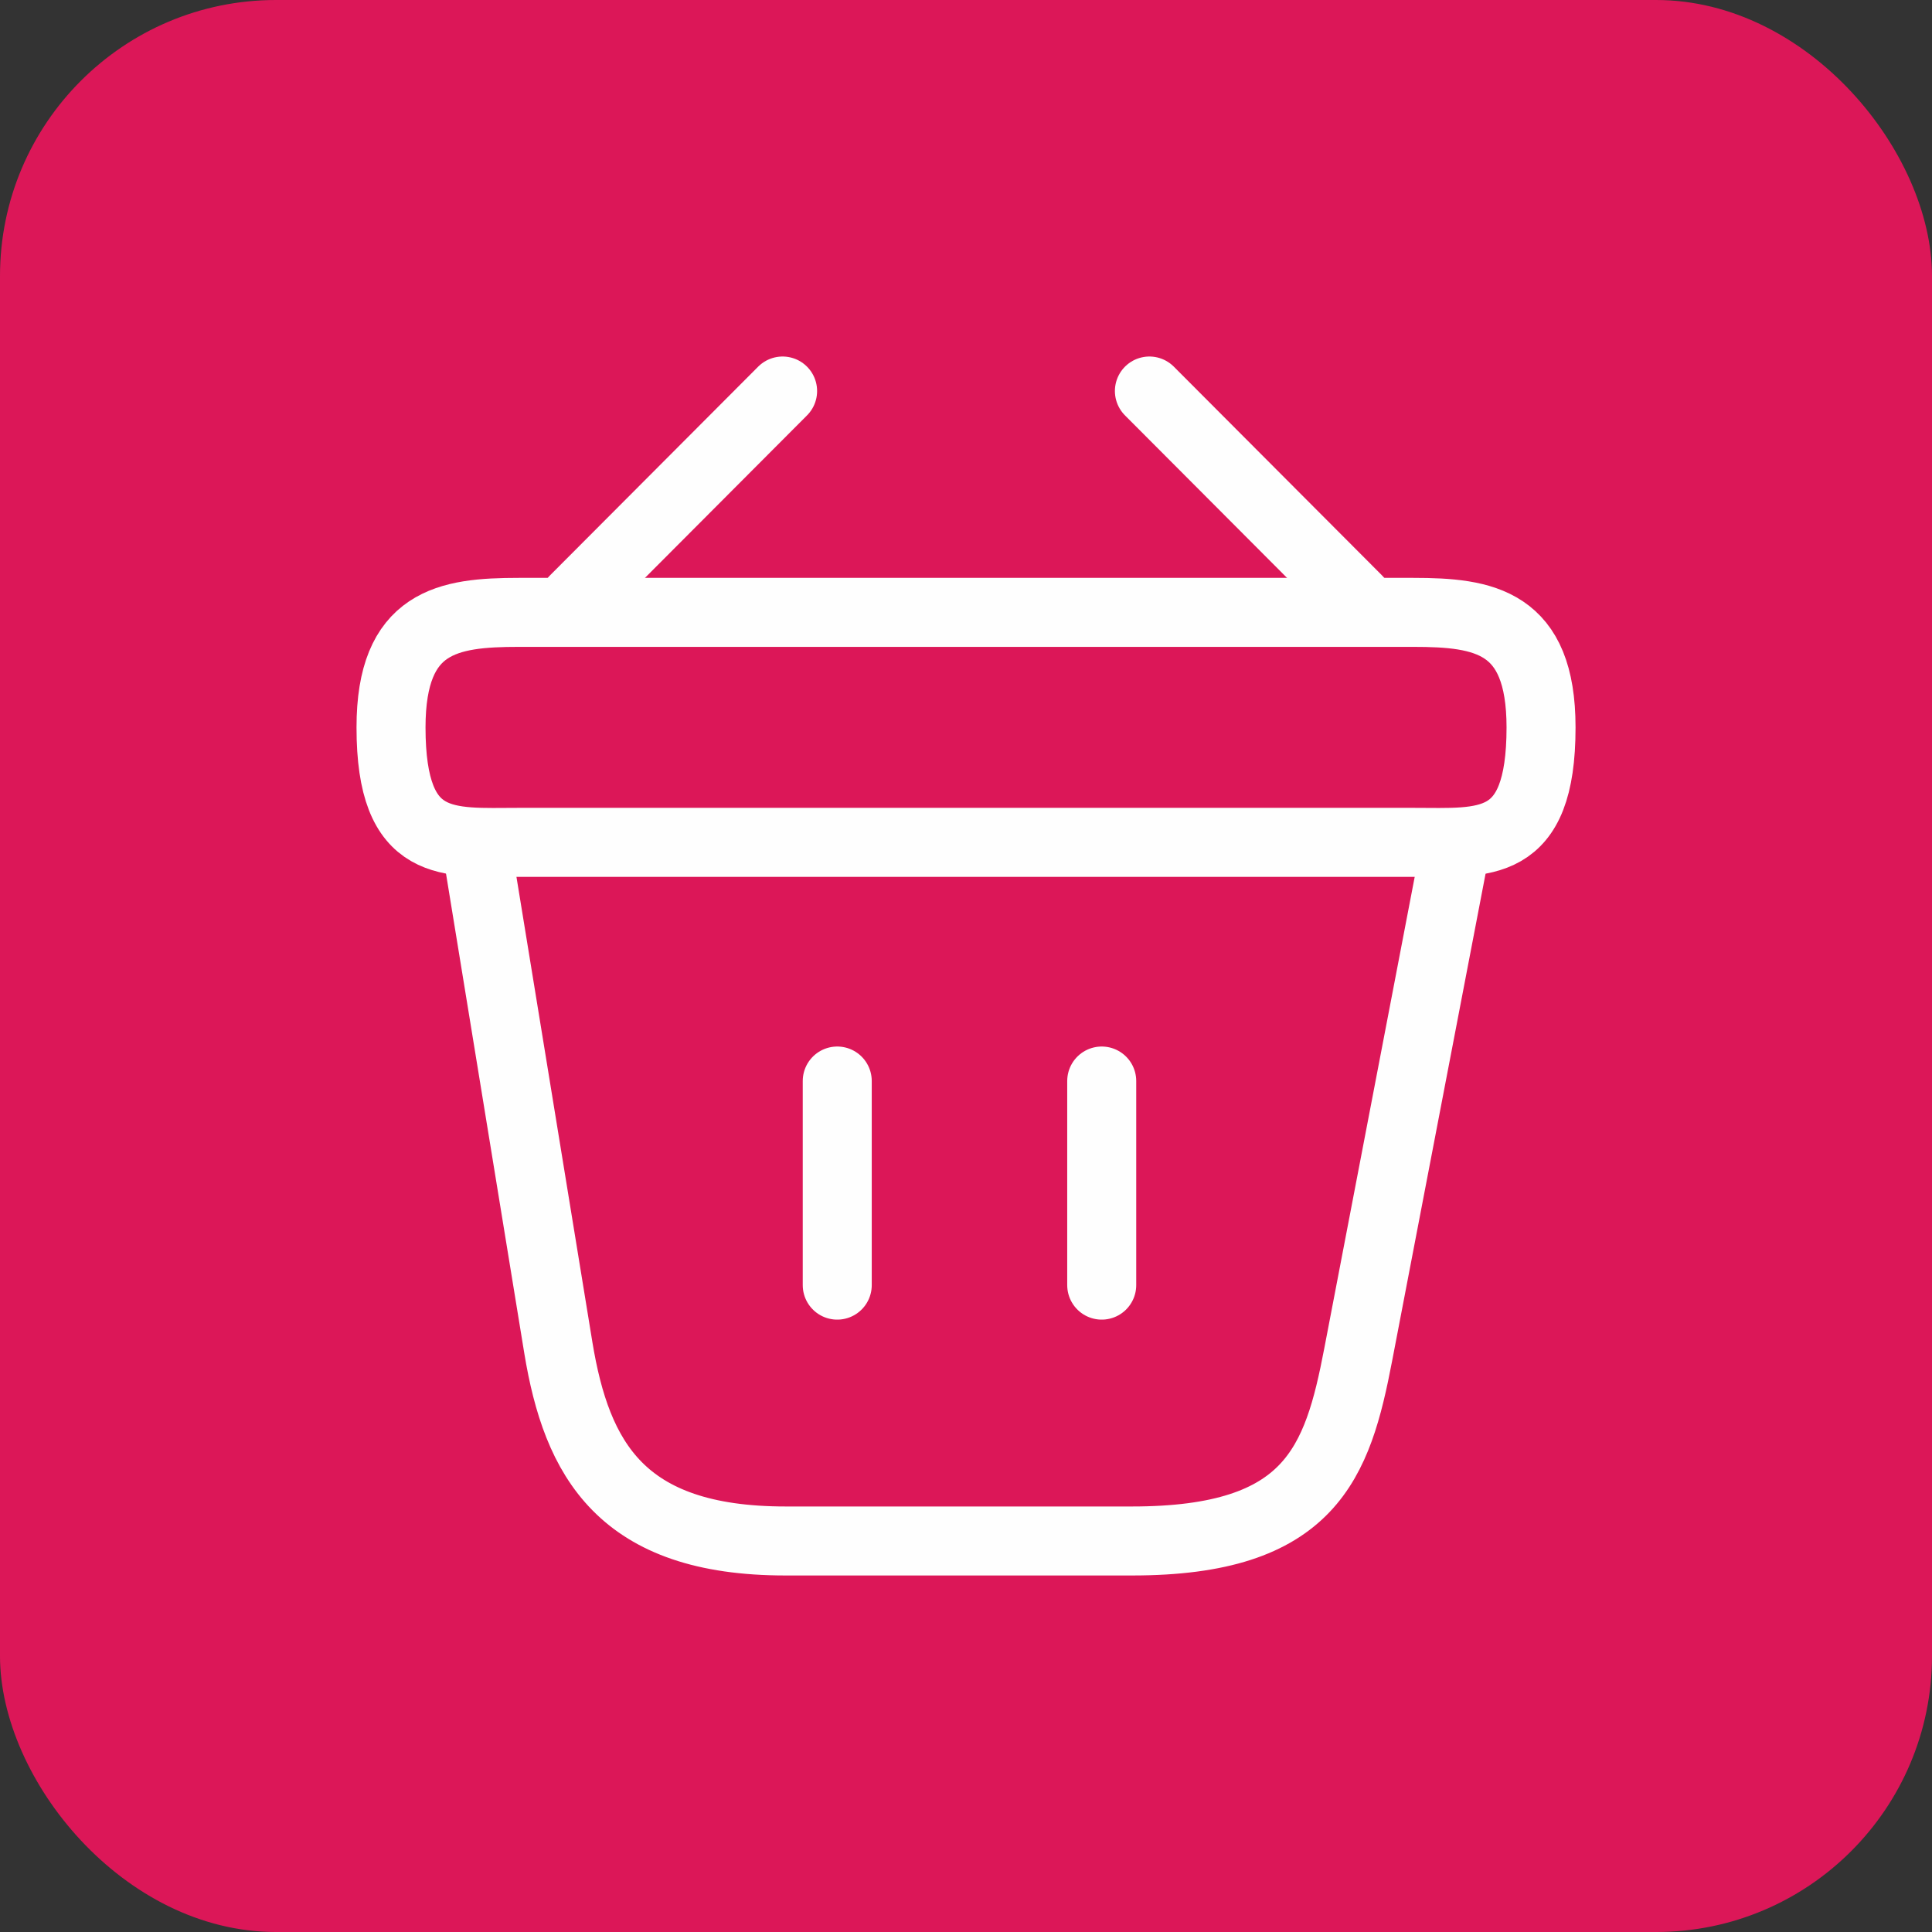
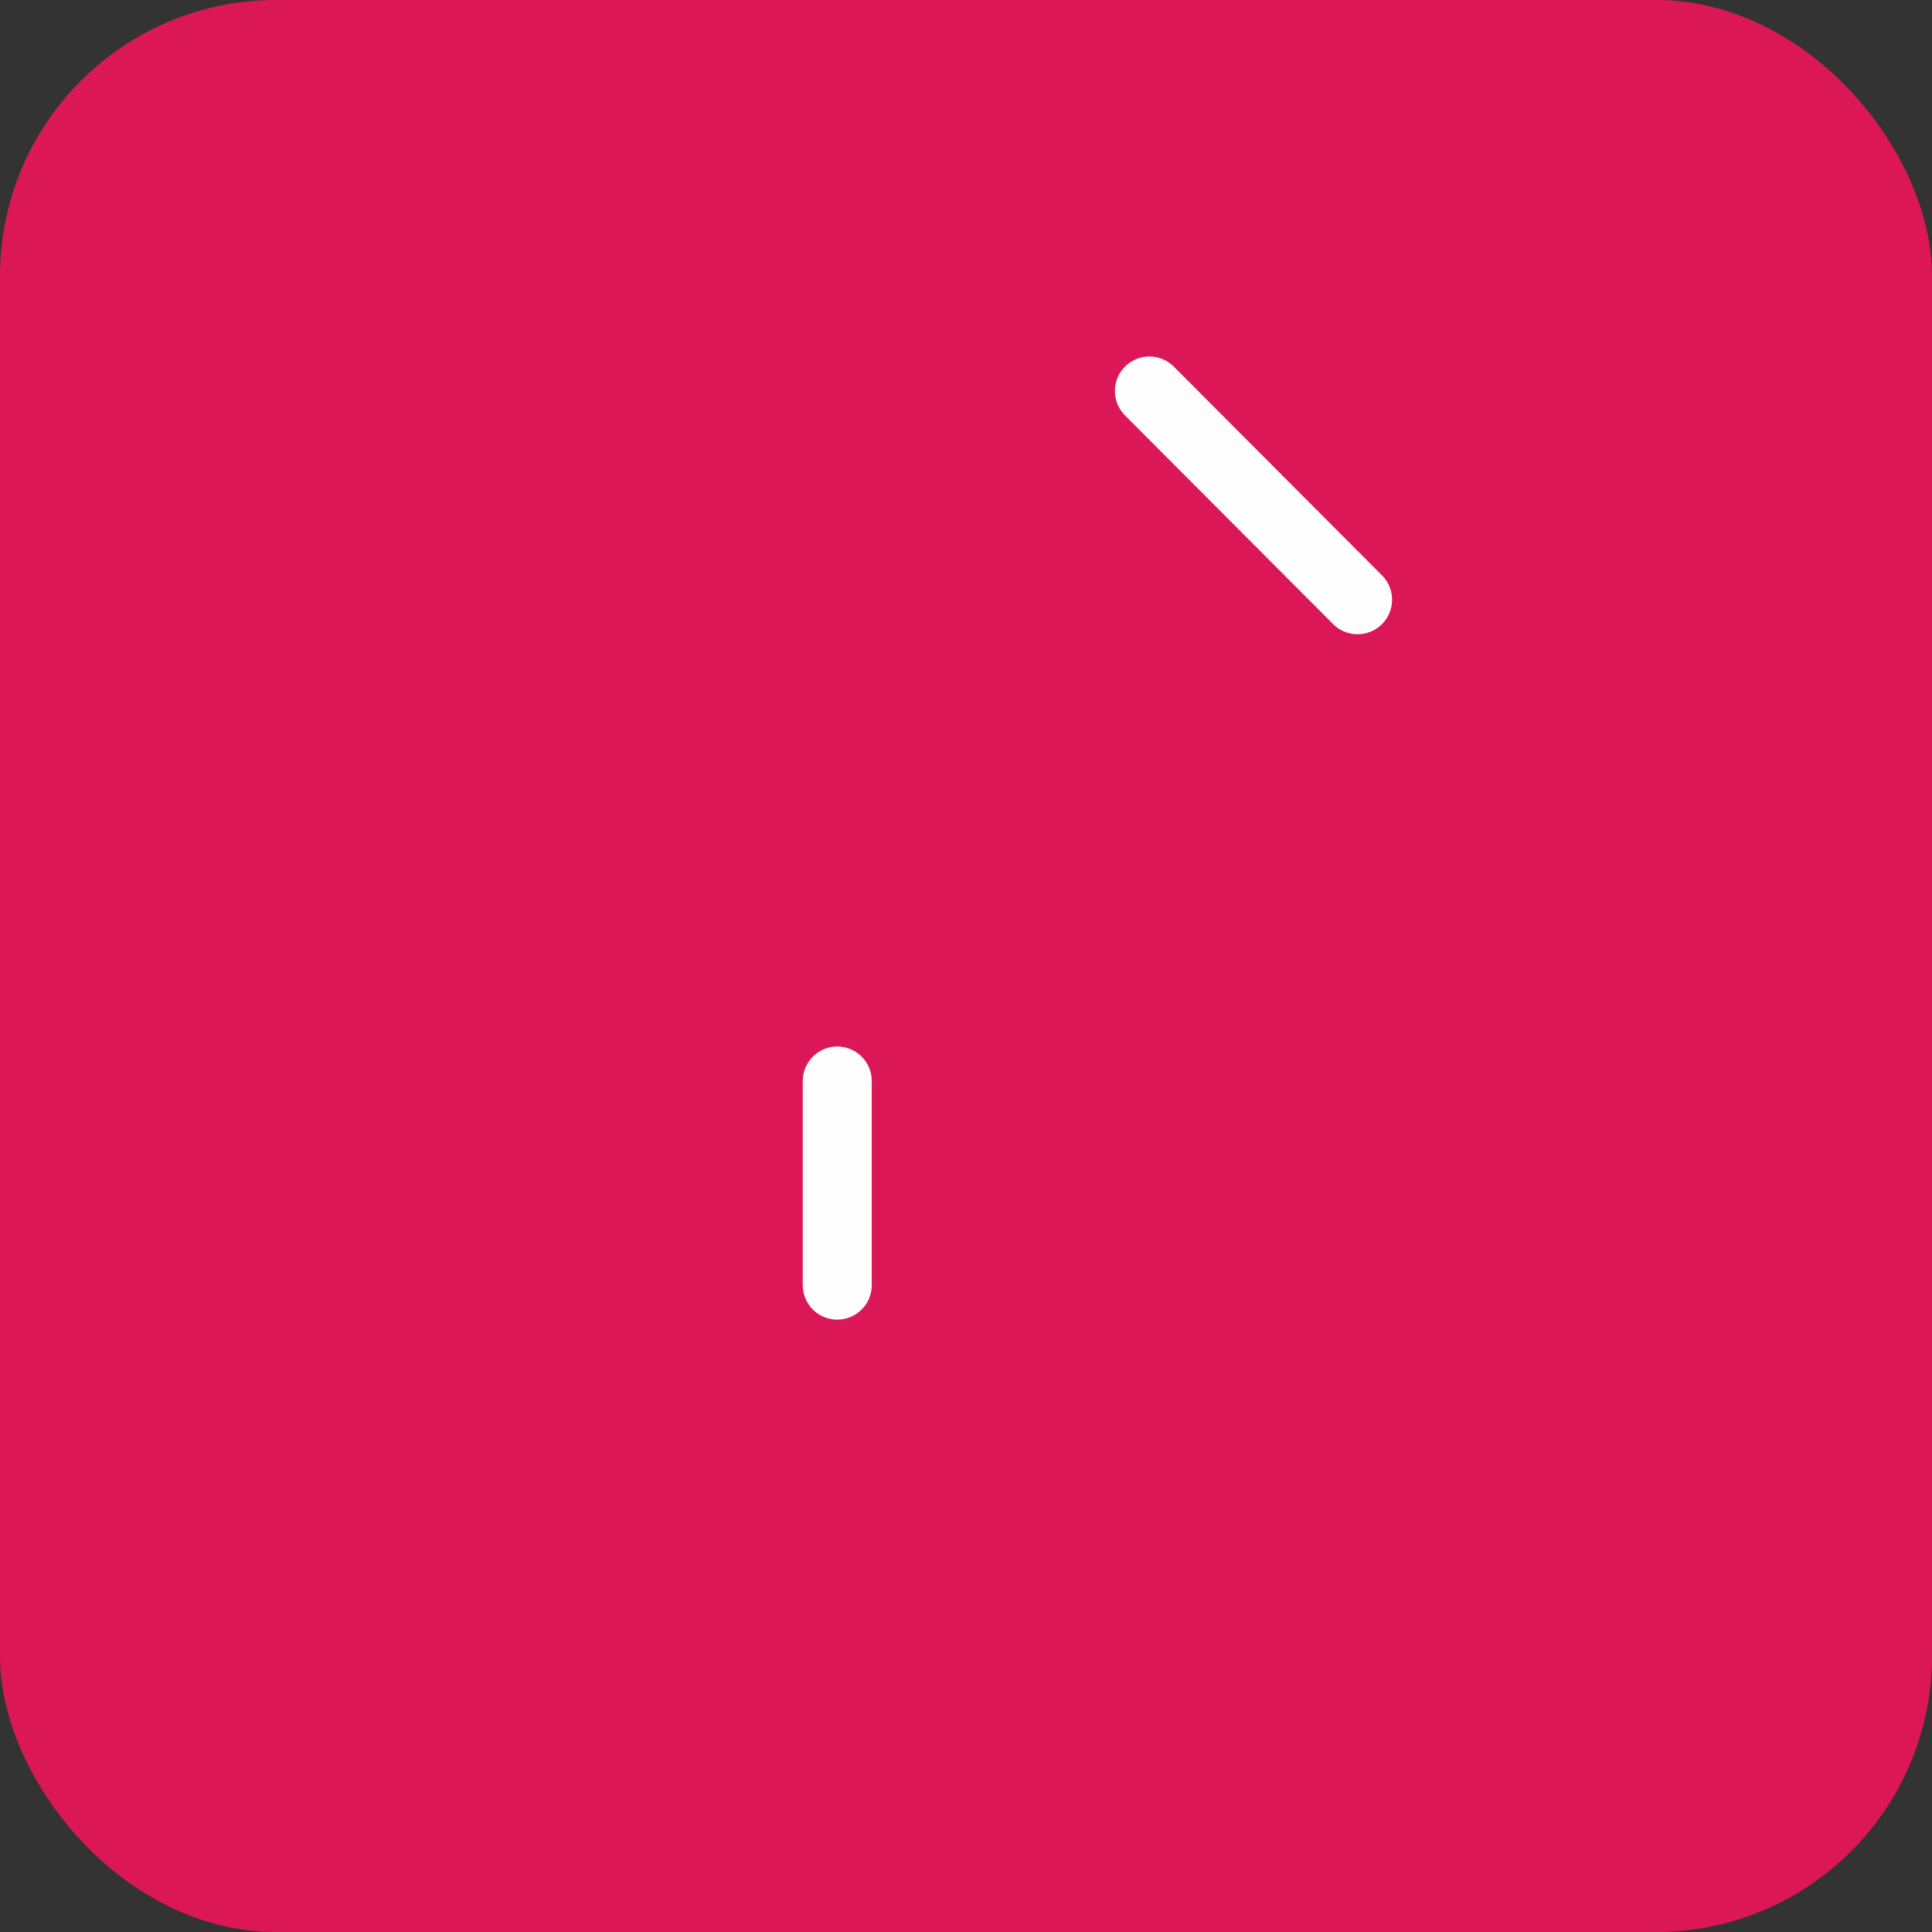
<svg xmlns="http://www.w3.org/2000/svg" width="28" height="28" viewBox="0 0 28 28" fill="none">
  <rect x="0" y="0" width="28" height="28" fill="#333333" stroke="none" />
  <rect width="28" height="28" rx="4" fill="#DC1758" />
-   <path d="M11.342 5.667L8.325 8.692" stroke="#FEFEFE" stroke-miterlimit="10" stroke-linecap="round" stroke-linejoin="round" />
  <path d="M16.658 5.667L19.675 8.692" stroke="#FEFEFE" stroke-miterlimit="10" stroke-linecap="round" stroke-linejoin="round" />
-   <path d="M5.667 10.542C5.667 9 6.492 8.875 7.517 8.875H20.484C21.509 8.875 22.334 9 22.334 10.542C22.334 12.333 21.509 12.208 20.484 12.208H7.517C6.492 12.208 5.667 12.333 5.667 10.542Z" stroke="#FEFEFE" />
  <path d="M12.134 15.667V18.625" stroke="#FEFEFE" stroke-linecap="round" />
-   <path d="M15.967 15.667V18.625" stroke="#FEFEFE" stroke-linecap="round" />
-   <path d="M6.917 12.333L8.092 19.533C8.359 21.15 9 22.333 11.384 22.333H16.409C19 22.333 19.384 21.2 19.684 19.633L21.084 12.333" stroke="#FEFEFE" stroke-linecap="round" />
</svg>